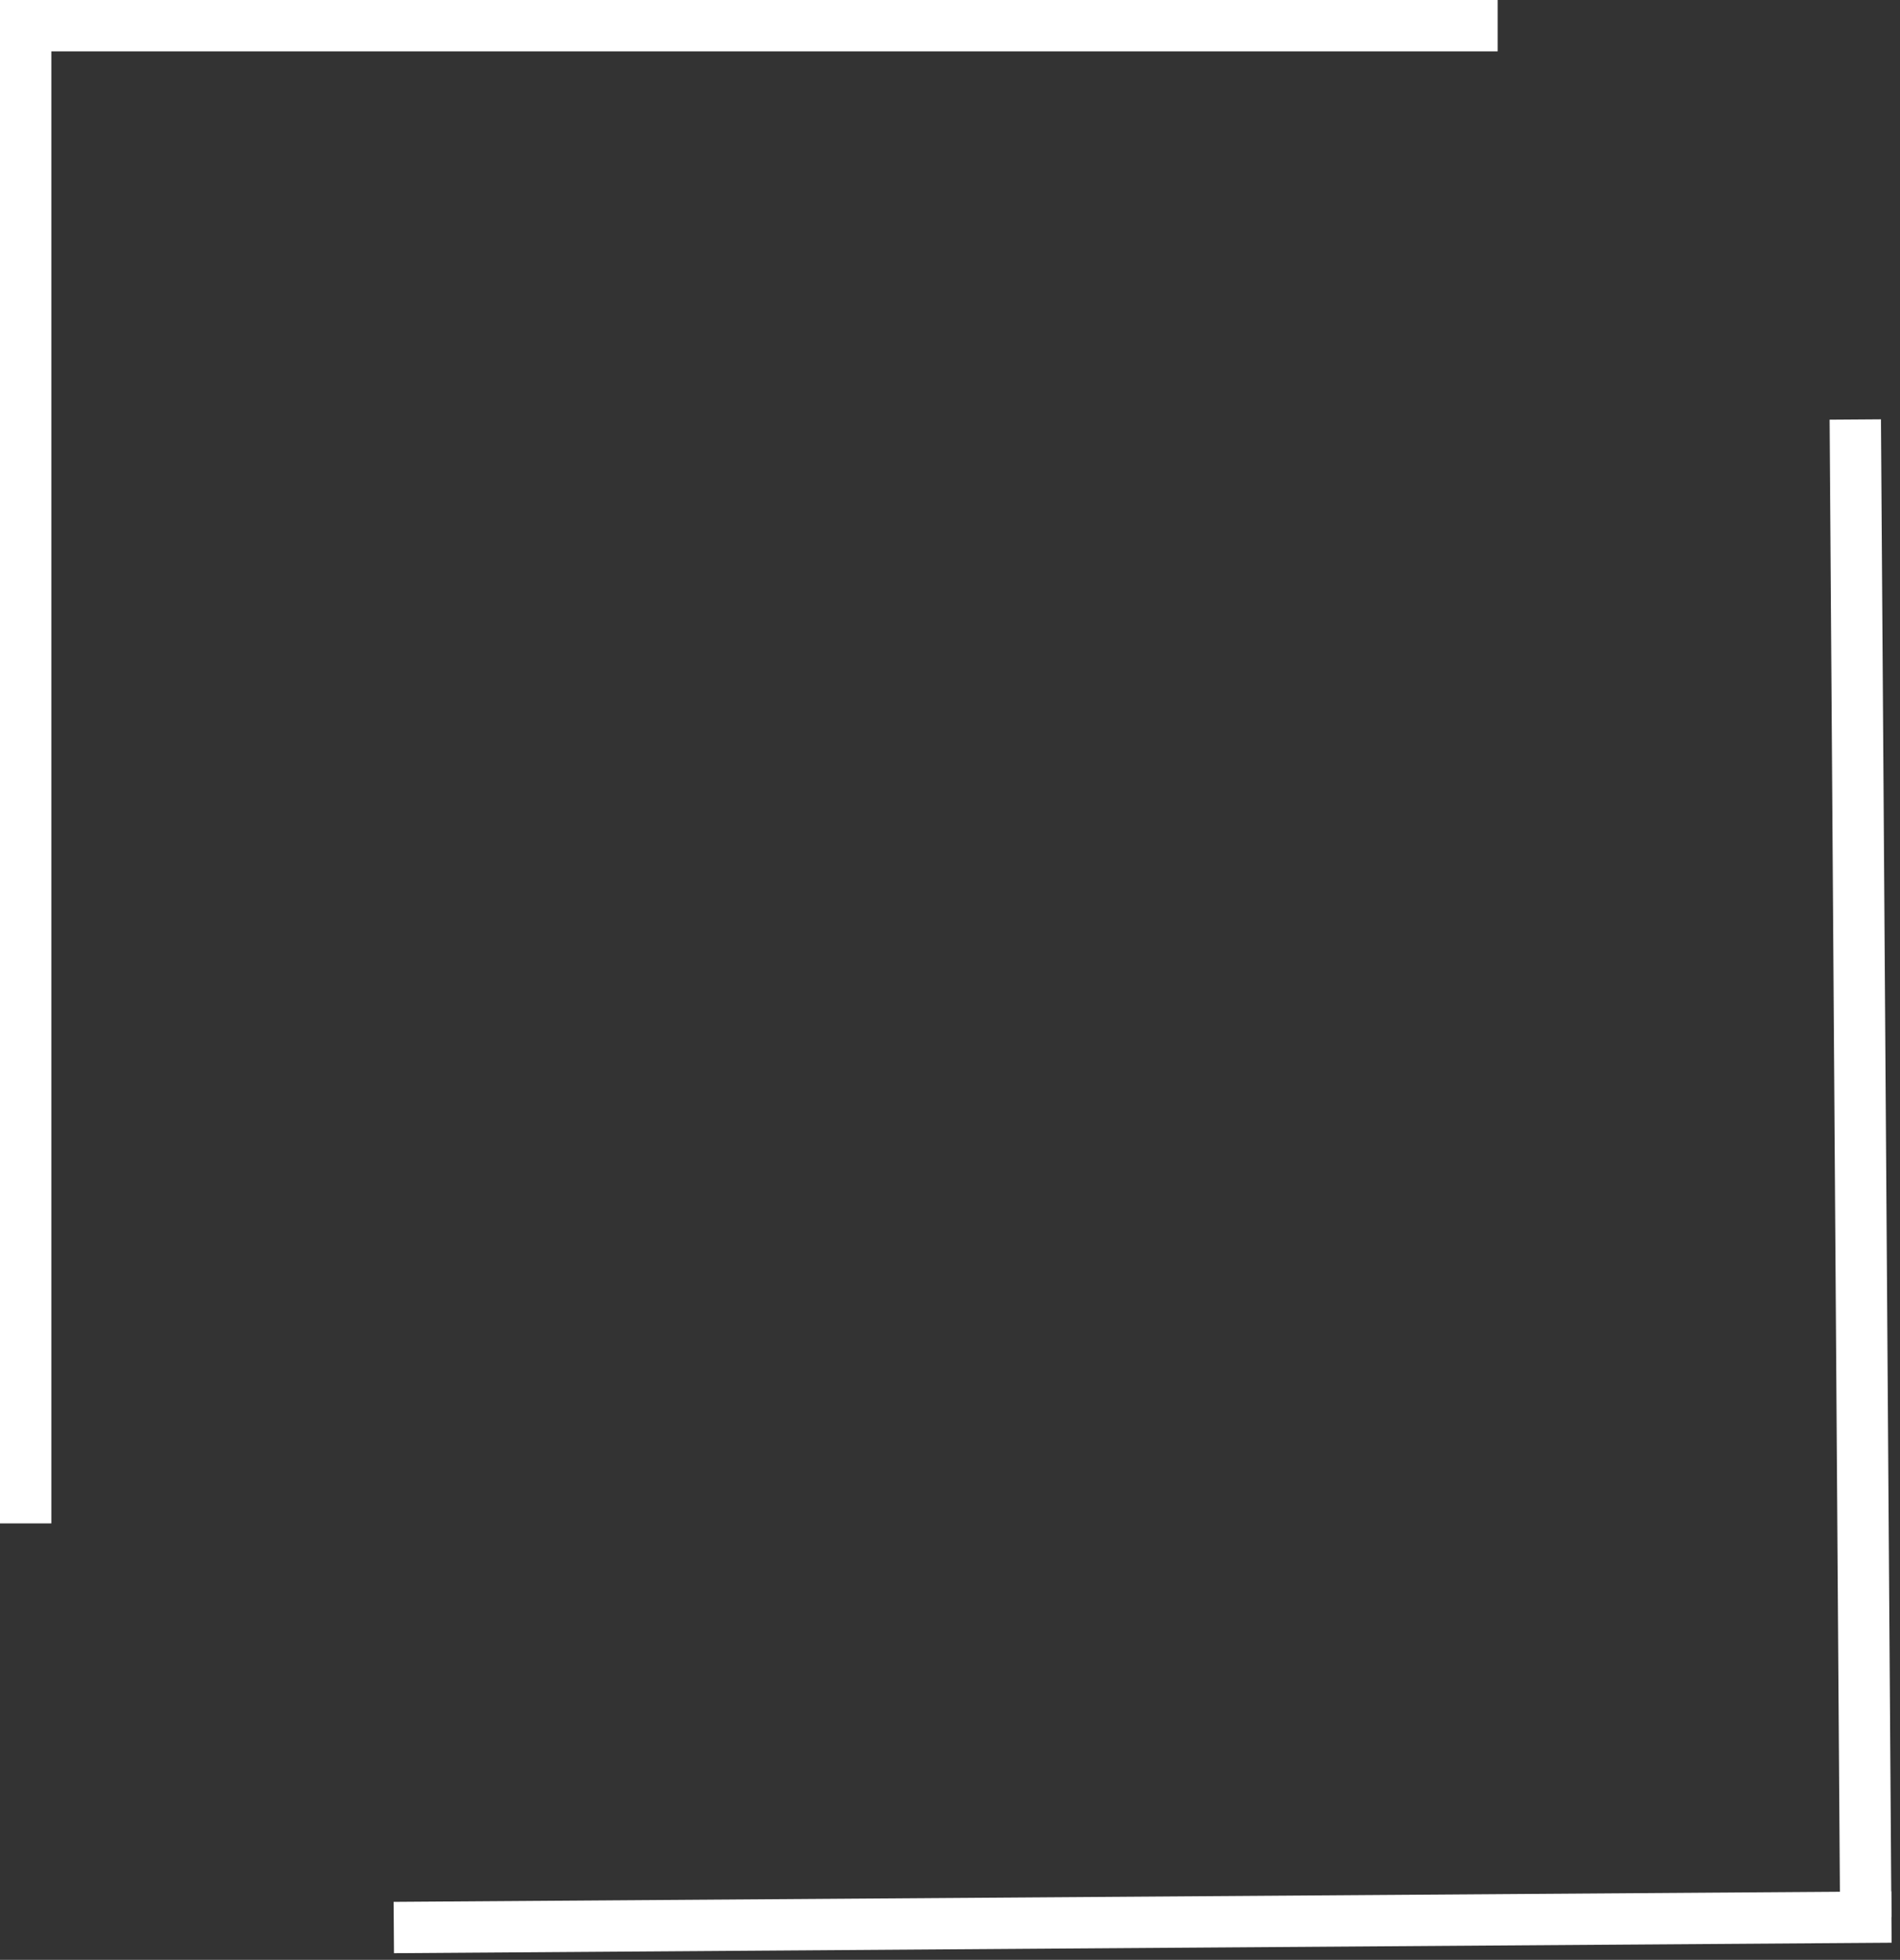
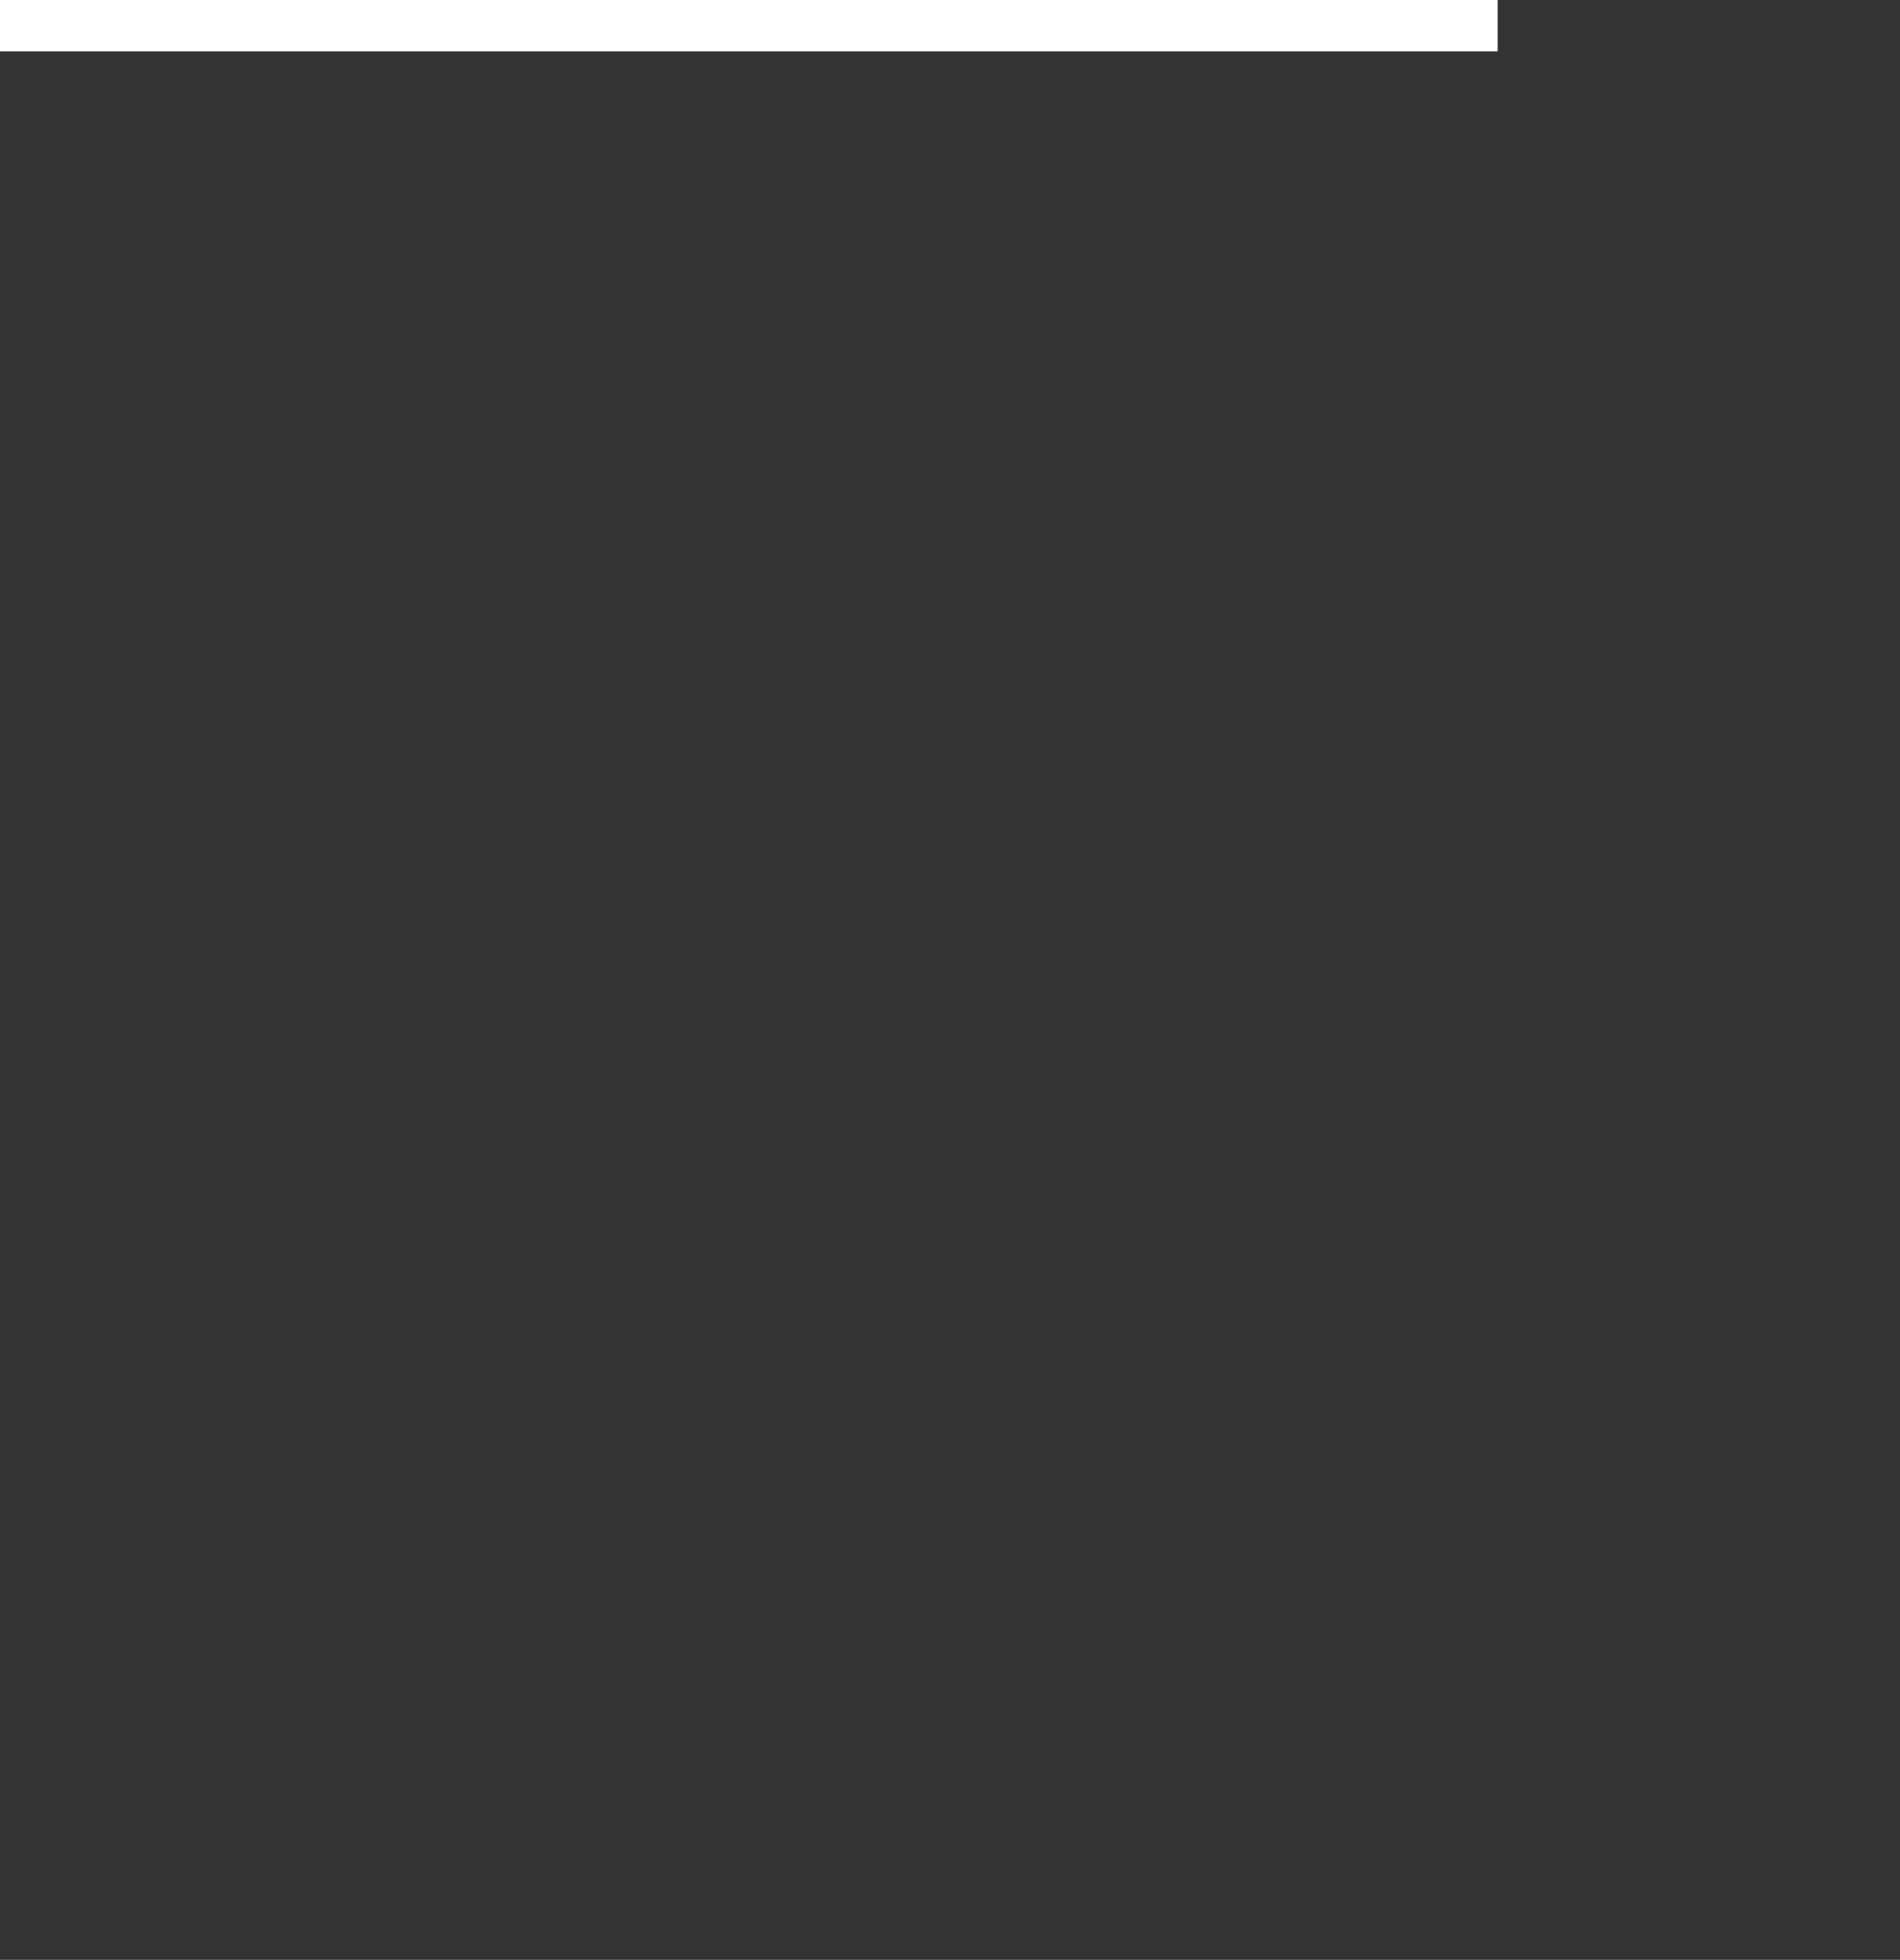
<svg xmlns="http://www.w3.org/2000/svg" width="222" height="229" viewBox="0 0 222 229" fill="none">
  <rect x="0" y="0" width="222" height="229" fill="#333333" stroke="none" />
-   <line y1="-3" x2="175" y2="-3" transform="matrix(-0.007 -1 1 -0.007 221 223.996)" stroke="white" stroke-width="6" />
-   <line y1="-3" x2="174.987" y2="-3" transform="matrix(-1 0.007 -0.007 -1 220.98 220.996)" stroke="white" stroke-width="6" />
-   <line x1="3" y1="3" x2="3" y2="178" stroke="white" stroke-width="6" />
  <line y1="3" x2="174.987" y2="3" stroke="white" stroke-width="6" />
</svg>